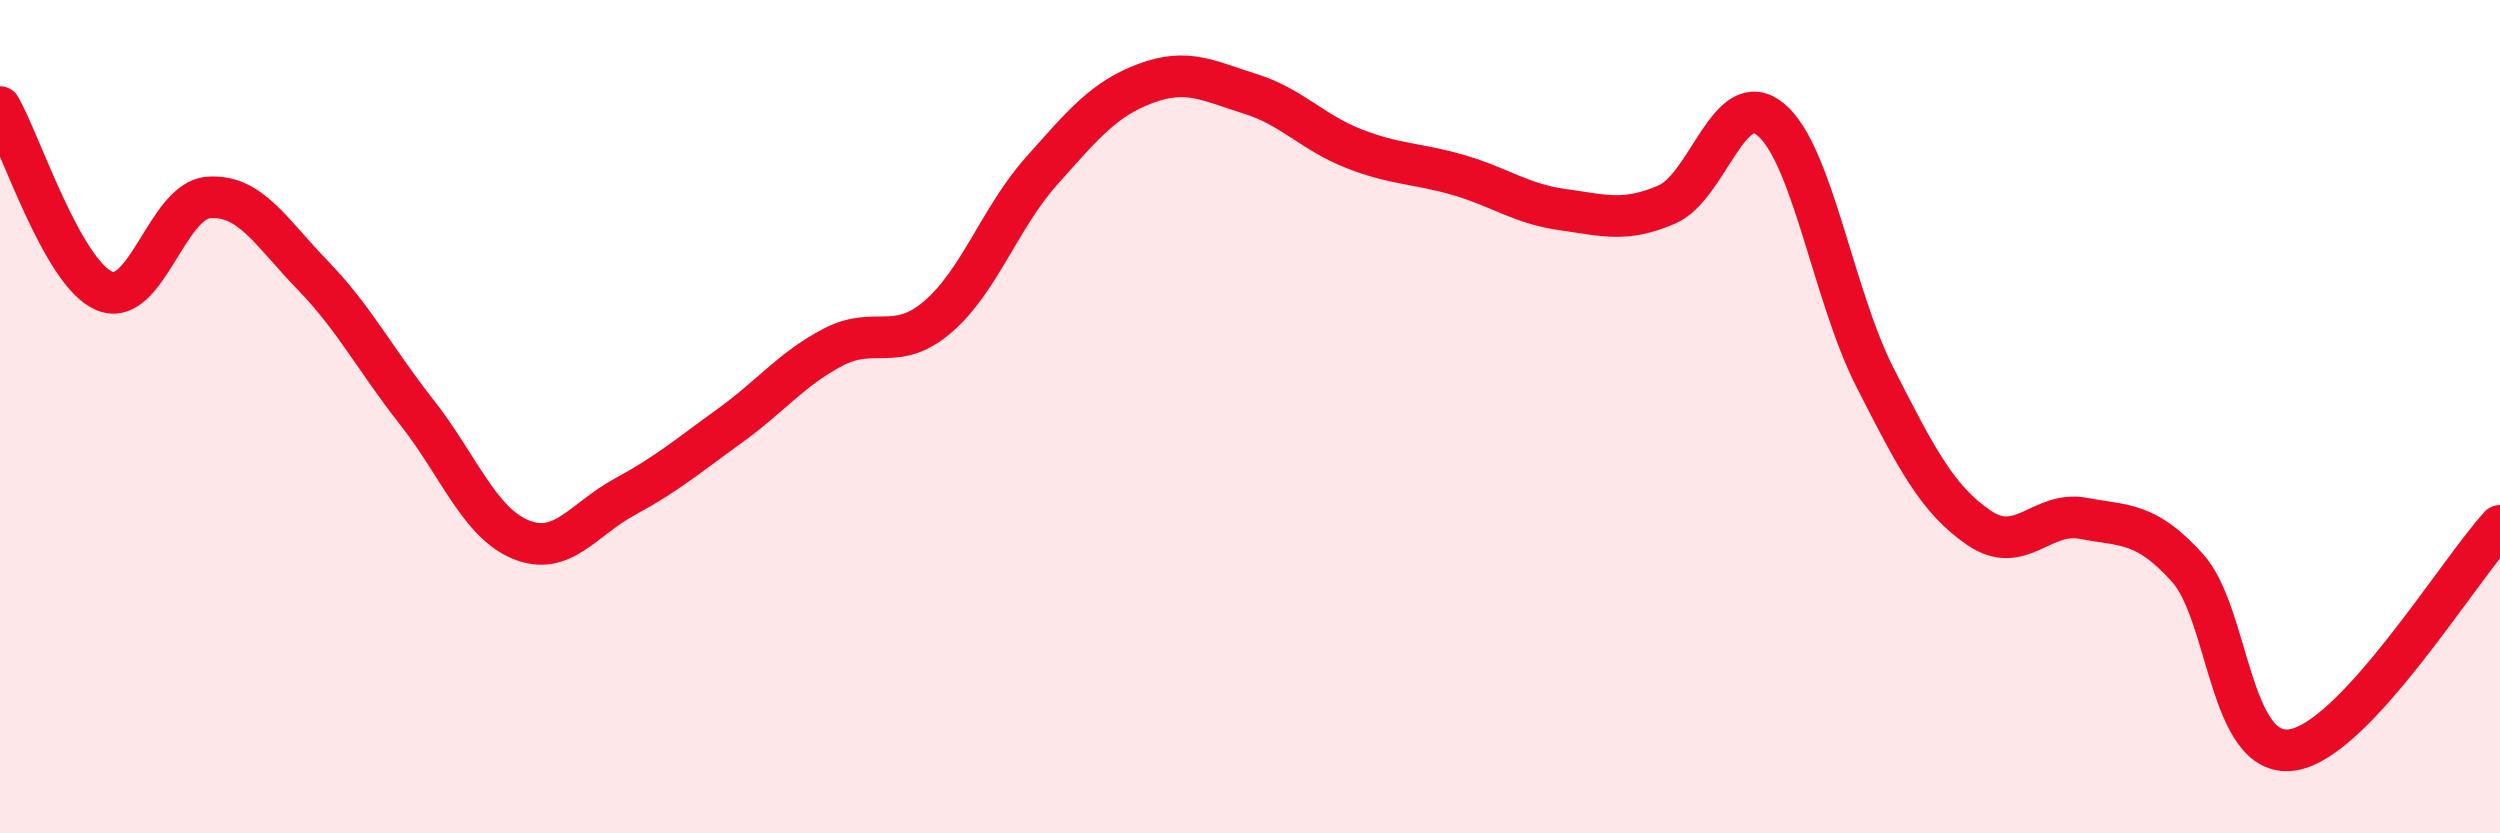
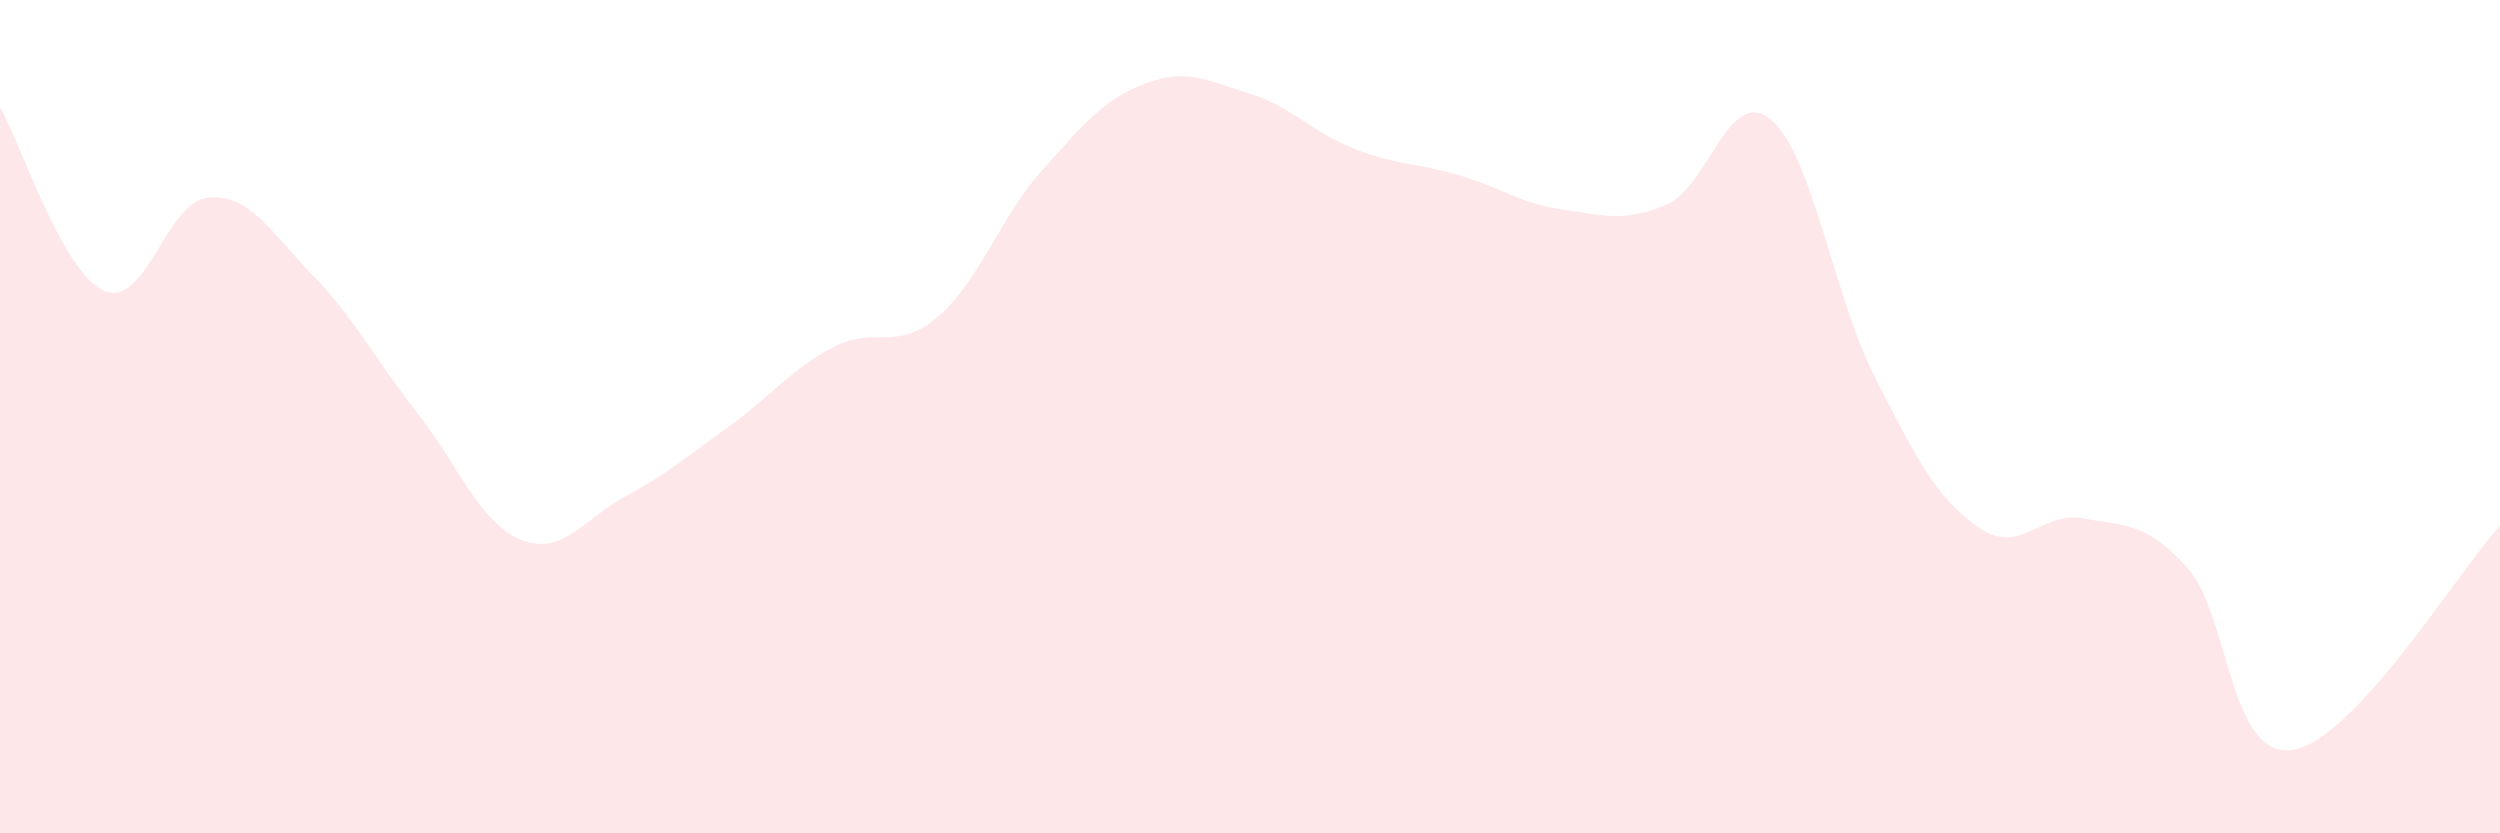
<svg xmlns="http://www.w3.org/2000/svg" width="60" height="20" viewBox="0 0 60 20">
-   <path d="M 0,2.57 C 0.5,3.45 1.5,6.55 2.5,6.98 C 3.5,7.41 4,4.82 5,4.74 C 6,4.66 6.5,5.57 7.5,6.6 C 8.5,7.63 9,8.62 10,9.89 C 11,11.16 11.5,12.54 12.5,12.95 C 13.5,13.36 14,12.46 15,11.92 C 16,11.38 16.5,10.95 17.5,10.23 C 18.5,9.51 19,8.85 20,8.33 C 21,7.81 21.5,8.46 22.5,7.61 C 23.5,6.76 24,5.22 25,4.1 C 26,2.98 26.5,2.37 27.5,2 C 28.5,1.63 29,1.94 30,2.25 C 31,2.56 31.5,3.18 32.5,3.57 C 33.5,3.96 34,3.91 35,4.2 C 36,4.49 36.5,4.89 37.5,5.03 C 38.5,5.17 39,5.34 40,4.91 C 41,4.48 41.5,2.04 42.5,2.87 C 43.5,3.7 44,7.1 45,9.06 C 46,11.02 46.5,11.99 47.5,12.67 C 48.5,13.35 49,12.25 50,12.44 C 51,12.63 51.5,12.52 52.5,13.63 C 53.5,14.74 53.5,18.2 55,18 C 56.5,17.8 59,13.7 60,12.62L60 20L0 20Z" fill="#EB0A25" opacity="0.1" stroke-linecap="round" stroke-linejoin="round" />
-   <path d="M 0,2.57 C 0.5,3.45 1.5,6.55 2.5,6.98 C 3.5,7.41 4,4.82 5,4.74 C 6,4.66 6.5,5.57 7.5,6.6 C 8.5,7.63 9,8.62 10,9.89 C 11,11.16 11.5,12.54 12.5,12.95 C 13.5,13.36 14,12.46 15,11.92 C 16,11.38 16.5,10.95 17.5,10.23 C 18.5,9.51 19,8.85 20,8.33 C 21,7.81 21.5,8.46 22.5,7.61 C 23.5,6.76 24,5.22 25,4.1 C 26,2.98 26.5,2.37 27.5,2 C 28.5,1.63 29,1.94 30,2.25 C 31,2.56 31.5,3.18 32.5,3.57 C 33.5,3.96 34,3.91 35,4.2 C 36,4.49 36.5,4.89 37.5,5.03 C 38.5,5.17 39,5.34 40,4.91 C 41,4.48 41.5,2.04 42.5,2.87 C 43.5,3.7 44,7.1 45,9.06 C 46,11.02 46.5,11.99 47.5,12.67 C 48.5,13.35 49,12.25 50,12.44 C 51,12.63 51.5,12.52 52.5,13.63 C 53.5,14.74 53.5,18.2 55,18 C 56.5,17.8 59,13.7 60,12.62" stroke="#EB0A25" stroke-width="1" fill="none" stroke-linecap="round" stroke-linejoin="round" />
+   <path d="M 0,2.57 C 0.5,3.45 1.5,6.55 2.5,6.98 C 3.5,7.41 4,4.82 5,4.74 C 6,4.66 6.5,5.57 7.5,6.6 C 8.5,7.63 9,8.62 10,9.89 C 11,11.16 11.5,12.54 12.5,12.95 C 13.5,13.36 14,12.46 15,11.92 C 16,11.38 16.5,10.95 17.5,10.23 C 18.5,9.51 19,8.85 20,8.33 C 21,7.81 21.5,8.46 22.5,7.61 C 23.5,6.76 24,5.22 25,4.1 C 26,2.98 26.5,2.37 27.5,2 C 28.5,1.63 29,1.94 30,2.25 C 31,2.56 31.5,3.18 32.5,3.57 C 33.5,3.96 34,3.91 35,4.2 C 36,4.49 36.5,4.89 37.5,5.03 C 38.5,5.17 39,5.34 40,4.91 C 41,4.48 41.5,2.04 42.5,2.87 C 43.5,3.7 44,7.1 45,9.06 C 46,11.02 46.5,11.99 47.5,12.67 C 48.5,13.35 49,12.25 50,12.44 C 51,12.63 51.5,12.52 52.5,13.63 C 53.5,14.74 53.5,18.2 55,18 C 56.5,17.8 59,13.7 60,12.62L60 20L0 20" fill="#EB0A25" opacity="0.1" stroke-linecap="round" stroke-linejoin="round" />
</svg>